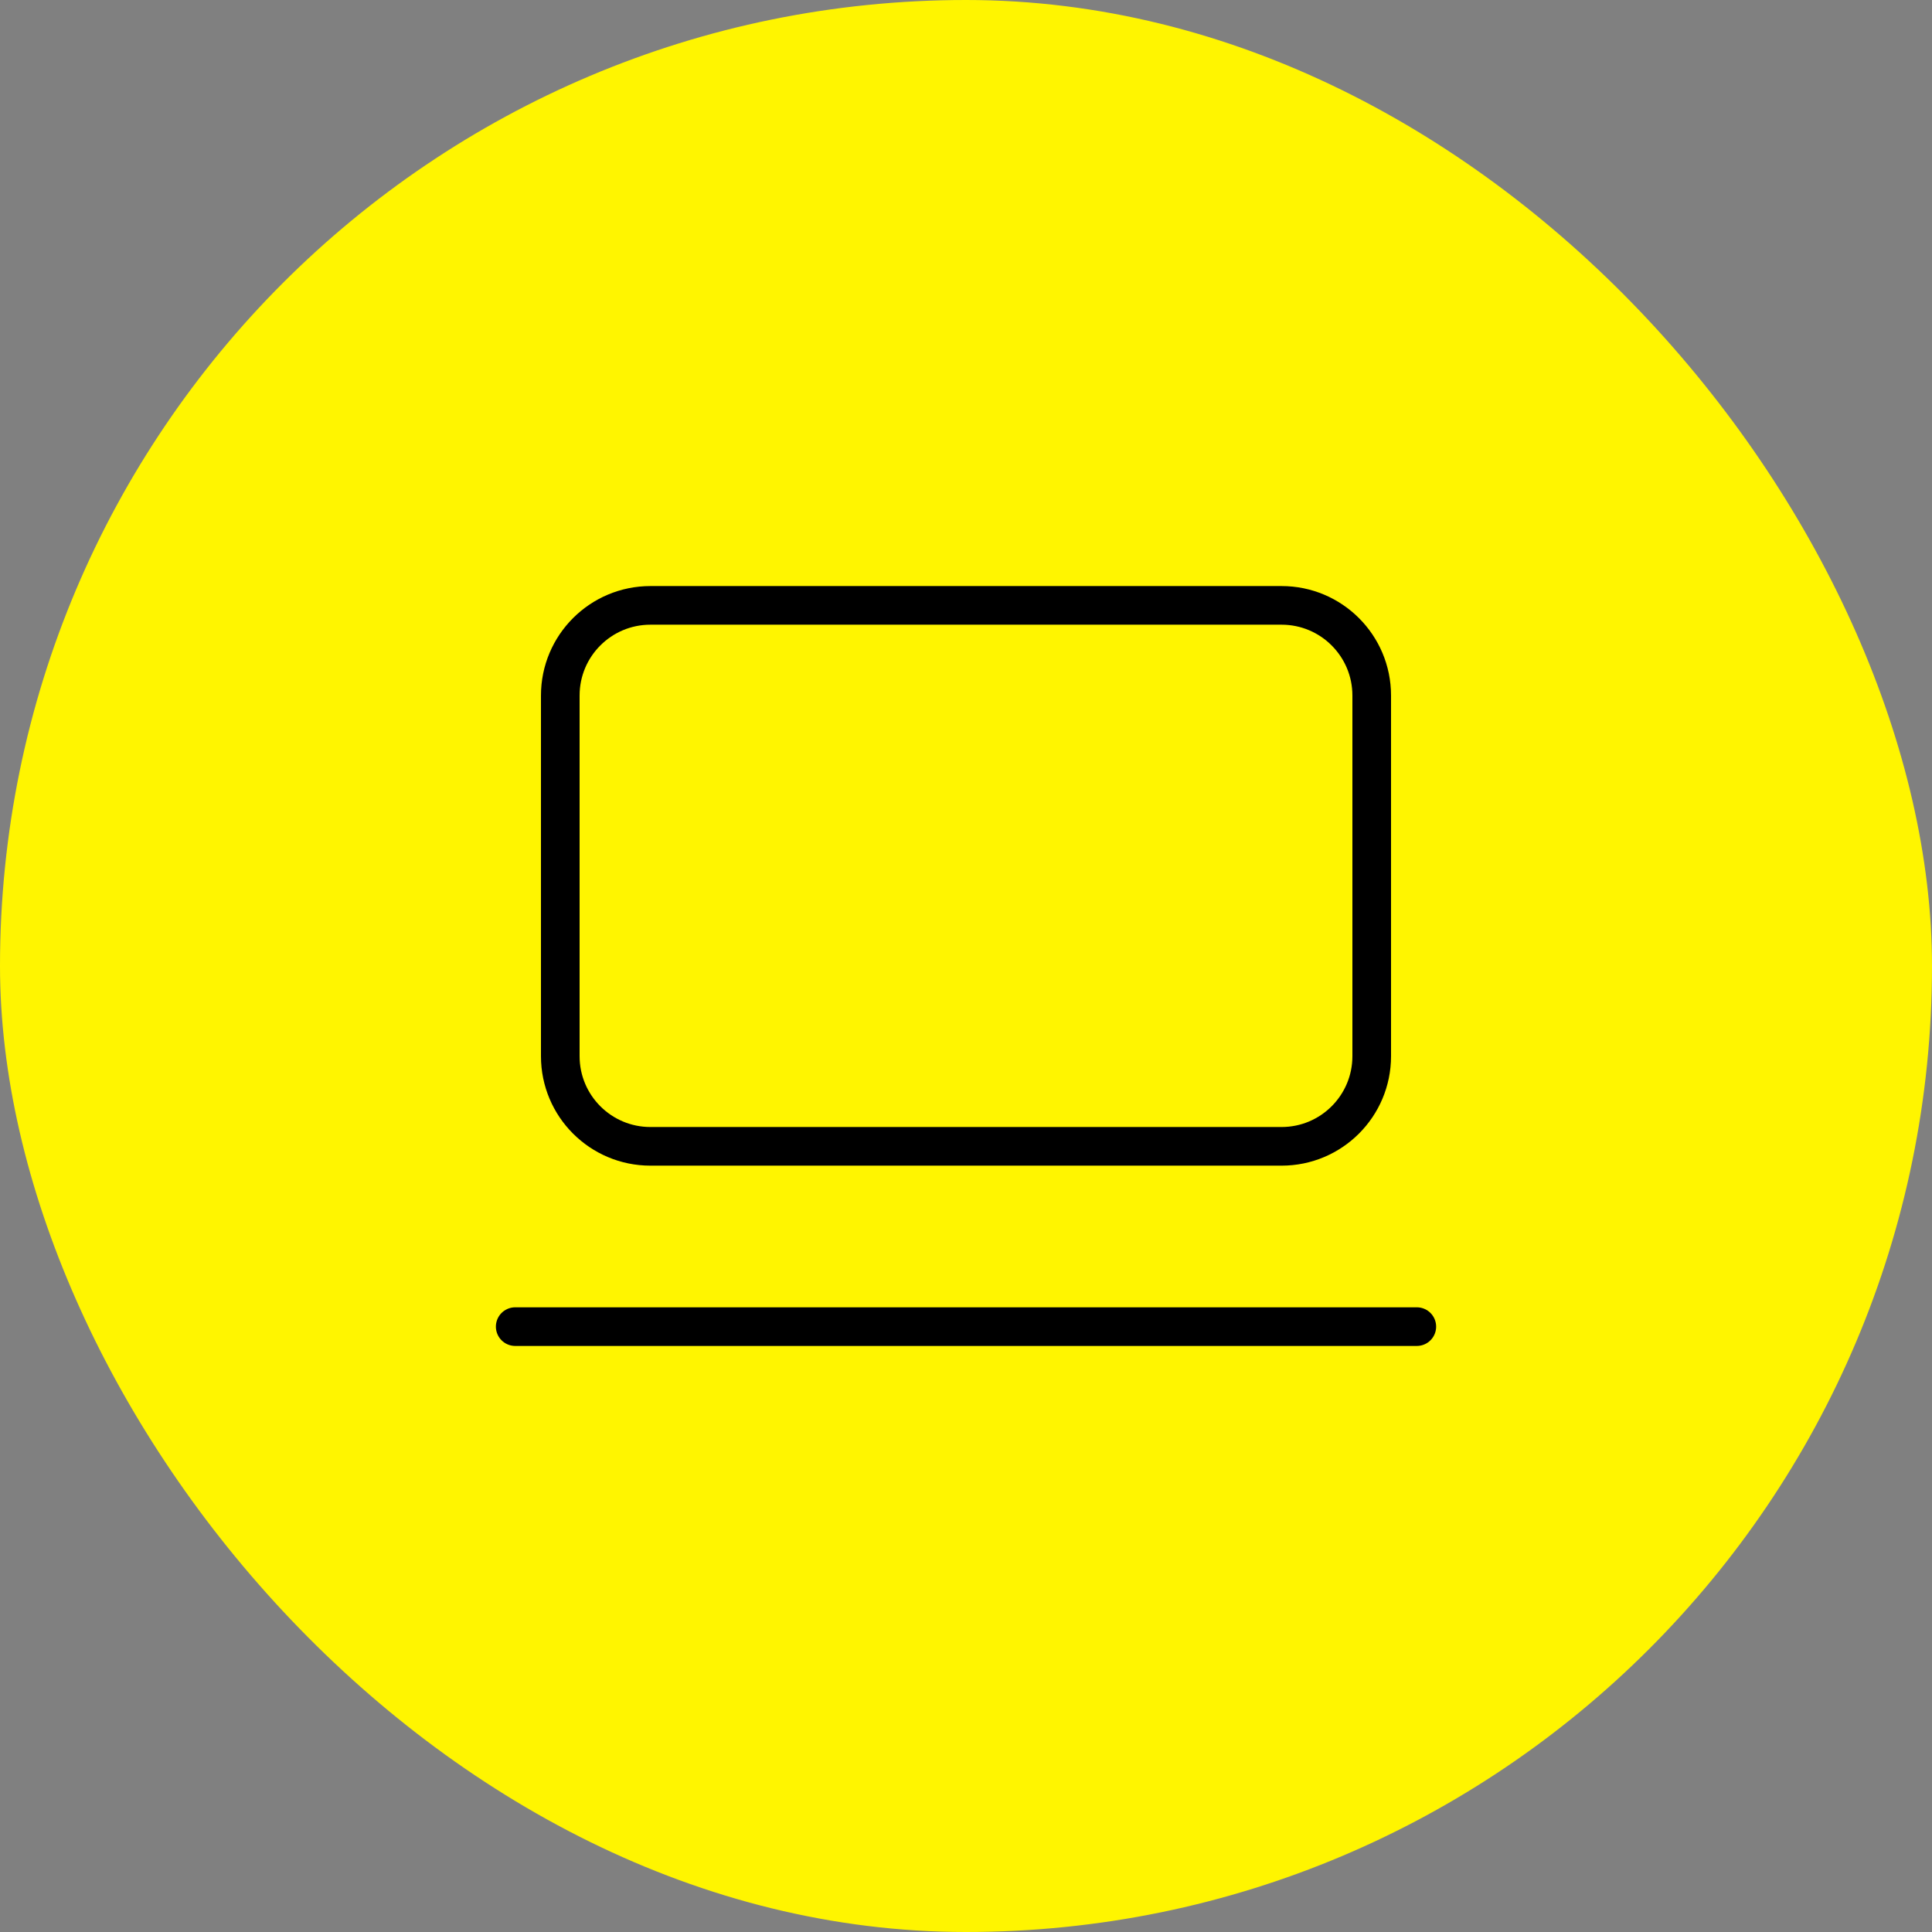
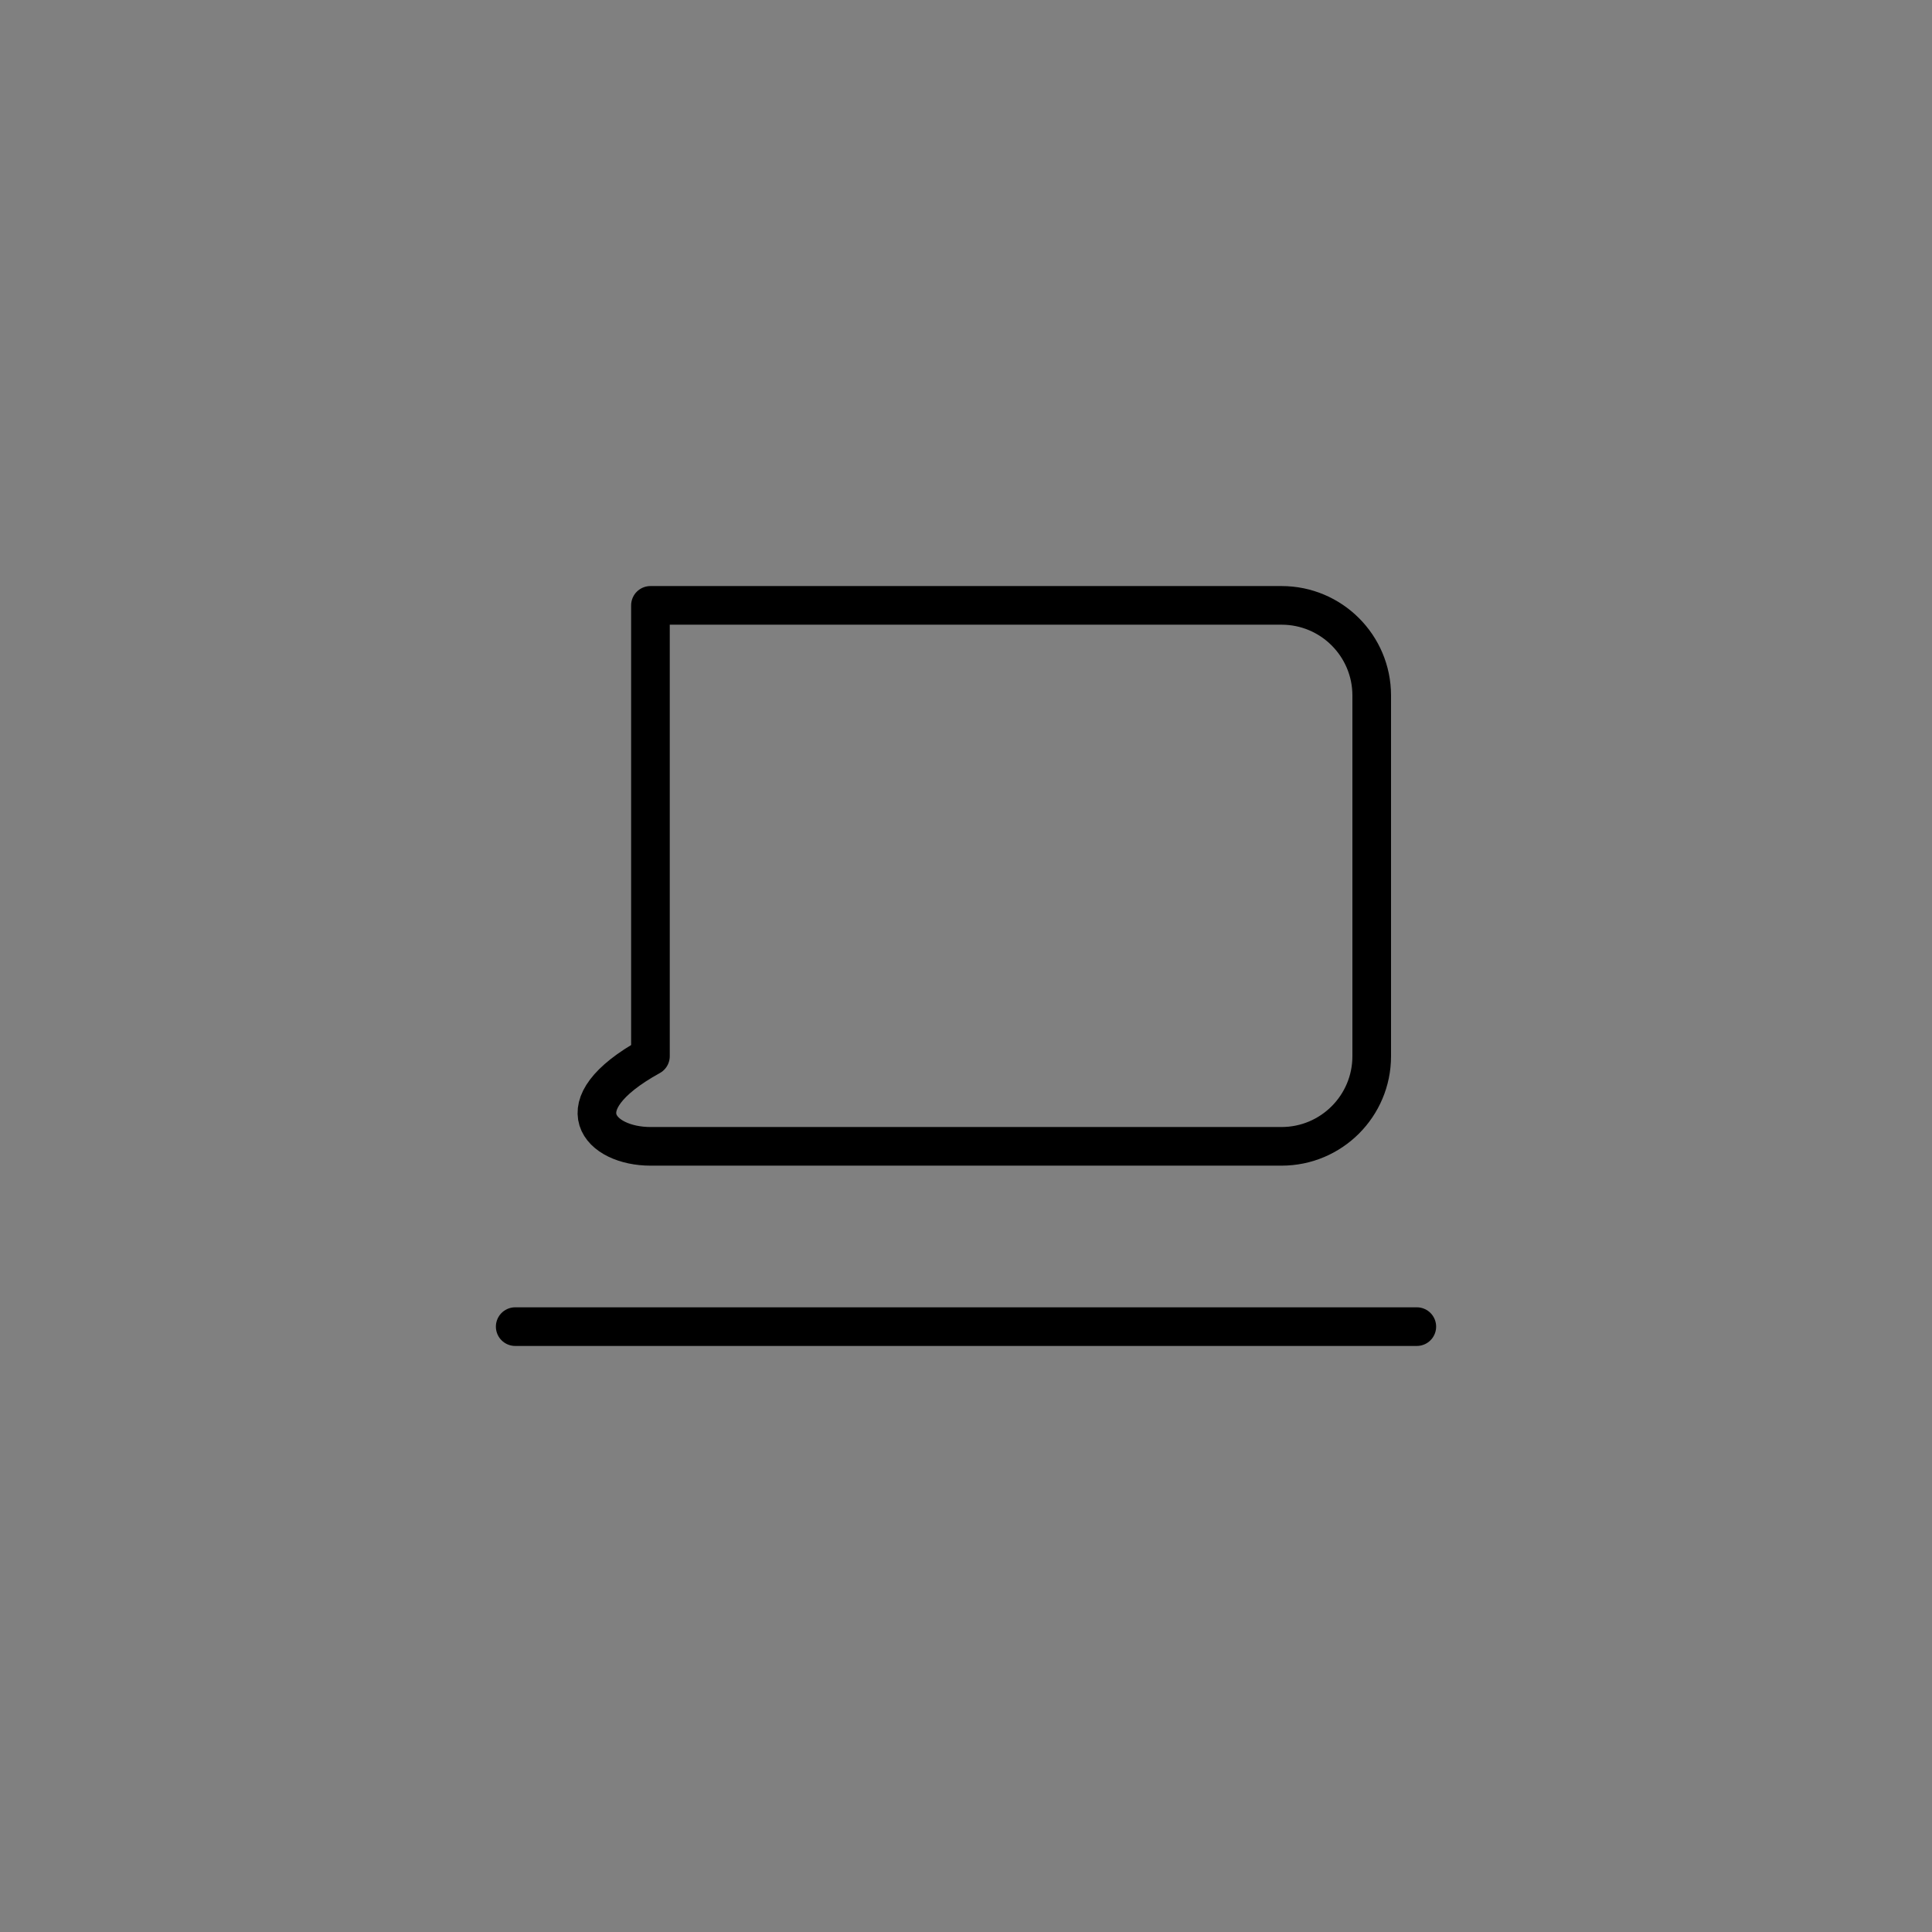
<svg xmlns="http://www.w3.org/2000/svg" width="100" height="100" viewBox="0 0 100 100" fill="none">
  <rect x="0" y="0" width="100" height="100" fill="#808080" stroke="none" />
-   <rect width="100" height="100" rx="50" fill="#FFF500" />
-   <path d="M66.333 31.334H33.667C31.089 31.334 29 33.423 29 36.001V54.667C29 57.245 31.089 59.334 33.667 59.334H66.333C68.911 59.334 71 57.245 71 54.667V36.001C71 33.423 68.911 31.334 66.333 31.334Z" stroke="black" stroke-width="2" stroke-linecap="round" stroke-linejoin="round" />
+   <path d="M66.333 31.334H33.667V54.667C29 57.245 31.089 59.334 33.667 59.334H66.333C68.911 59.334 71 57.245 71 54.667V36.001C71 33.423 68.911 31.334 66.333 31.334Z" stroke="black" stroke-width="2" stroke-linecap="round" stroke-linejoin="round" />
  <path d="M26.667 68.666H73.334" stroke="black" stroke-width="2" stroke-linecap="round" stroke-linejoin="round" />
</svg>